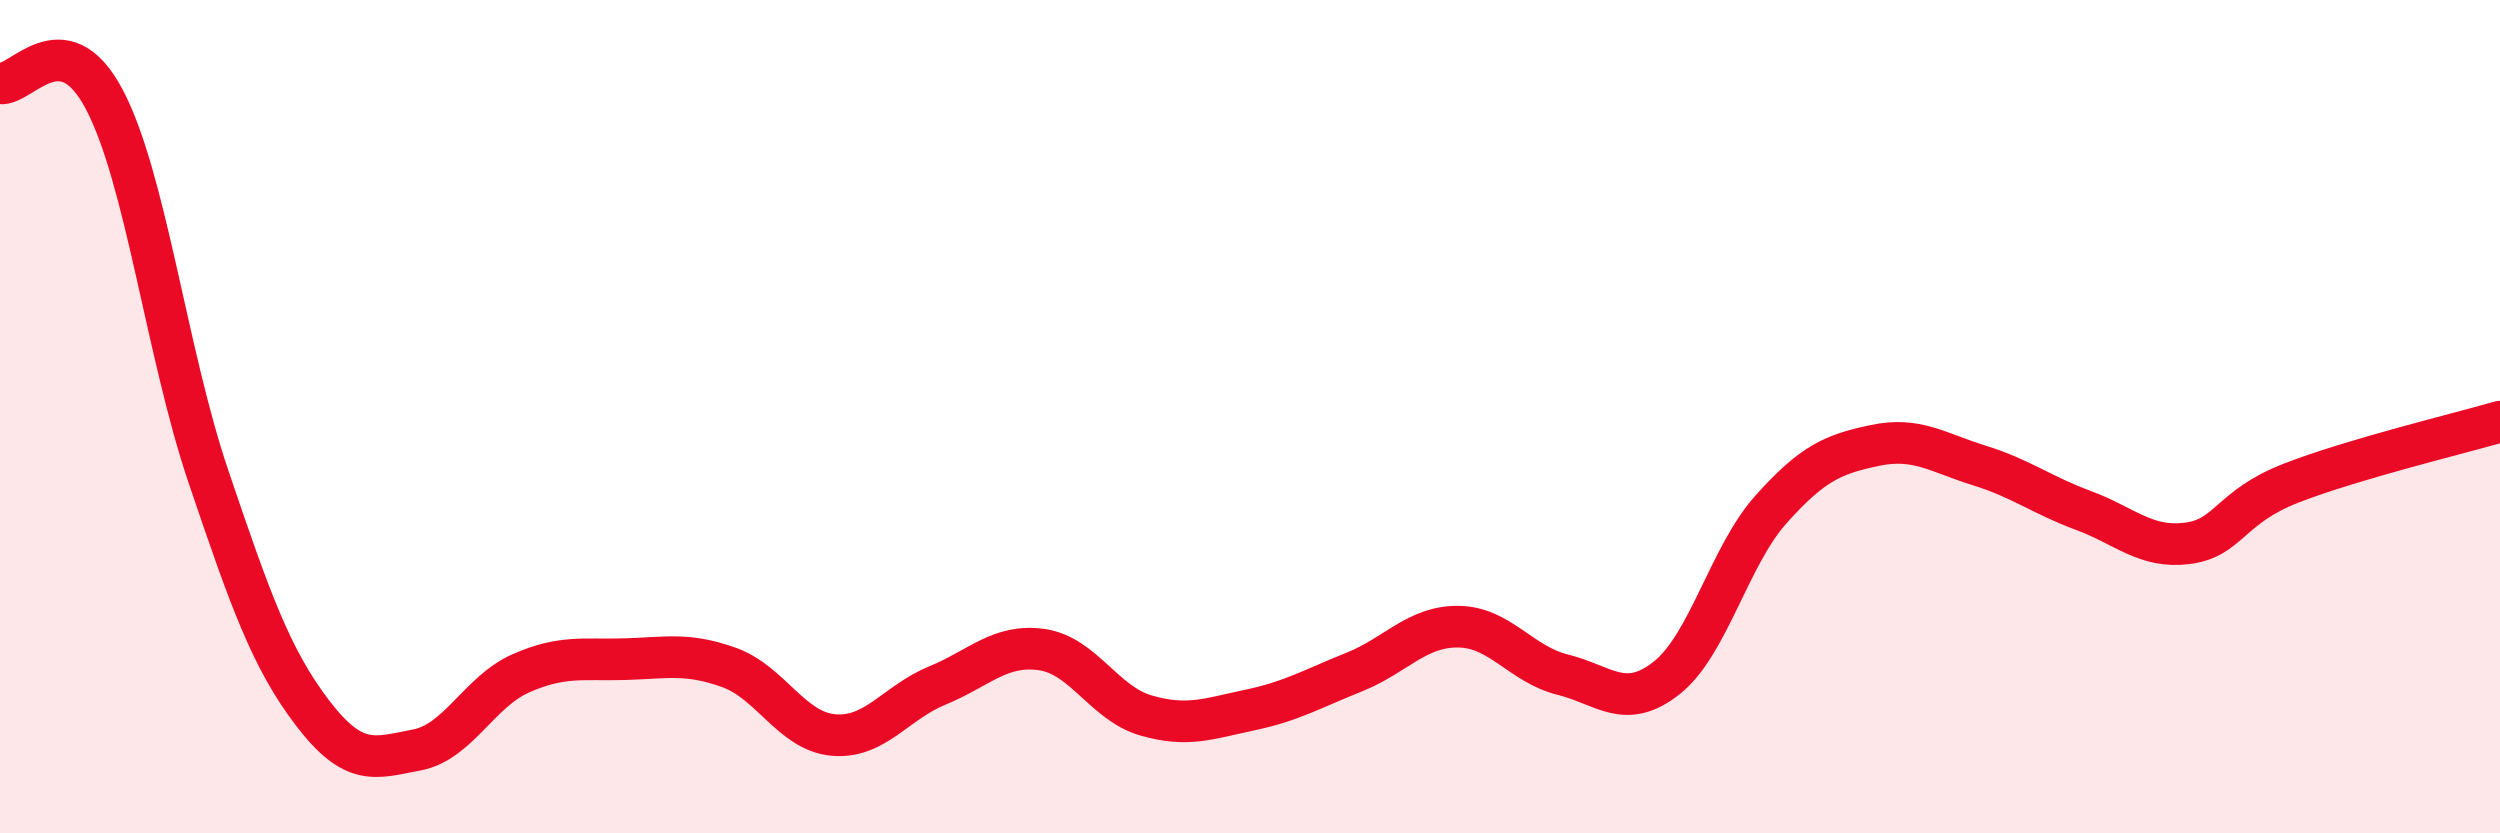
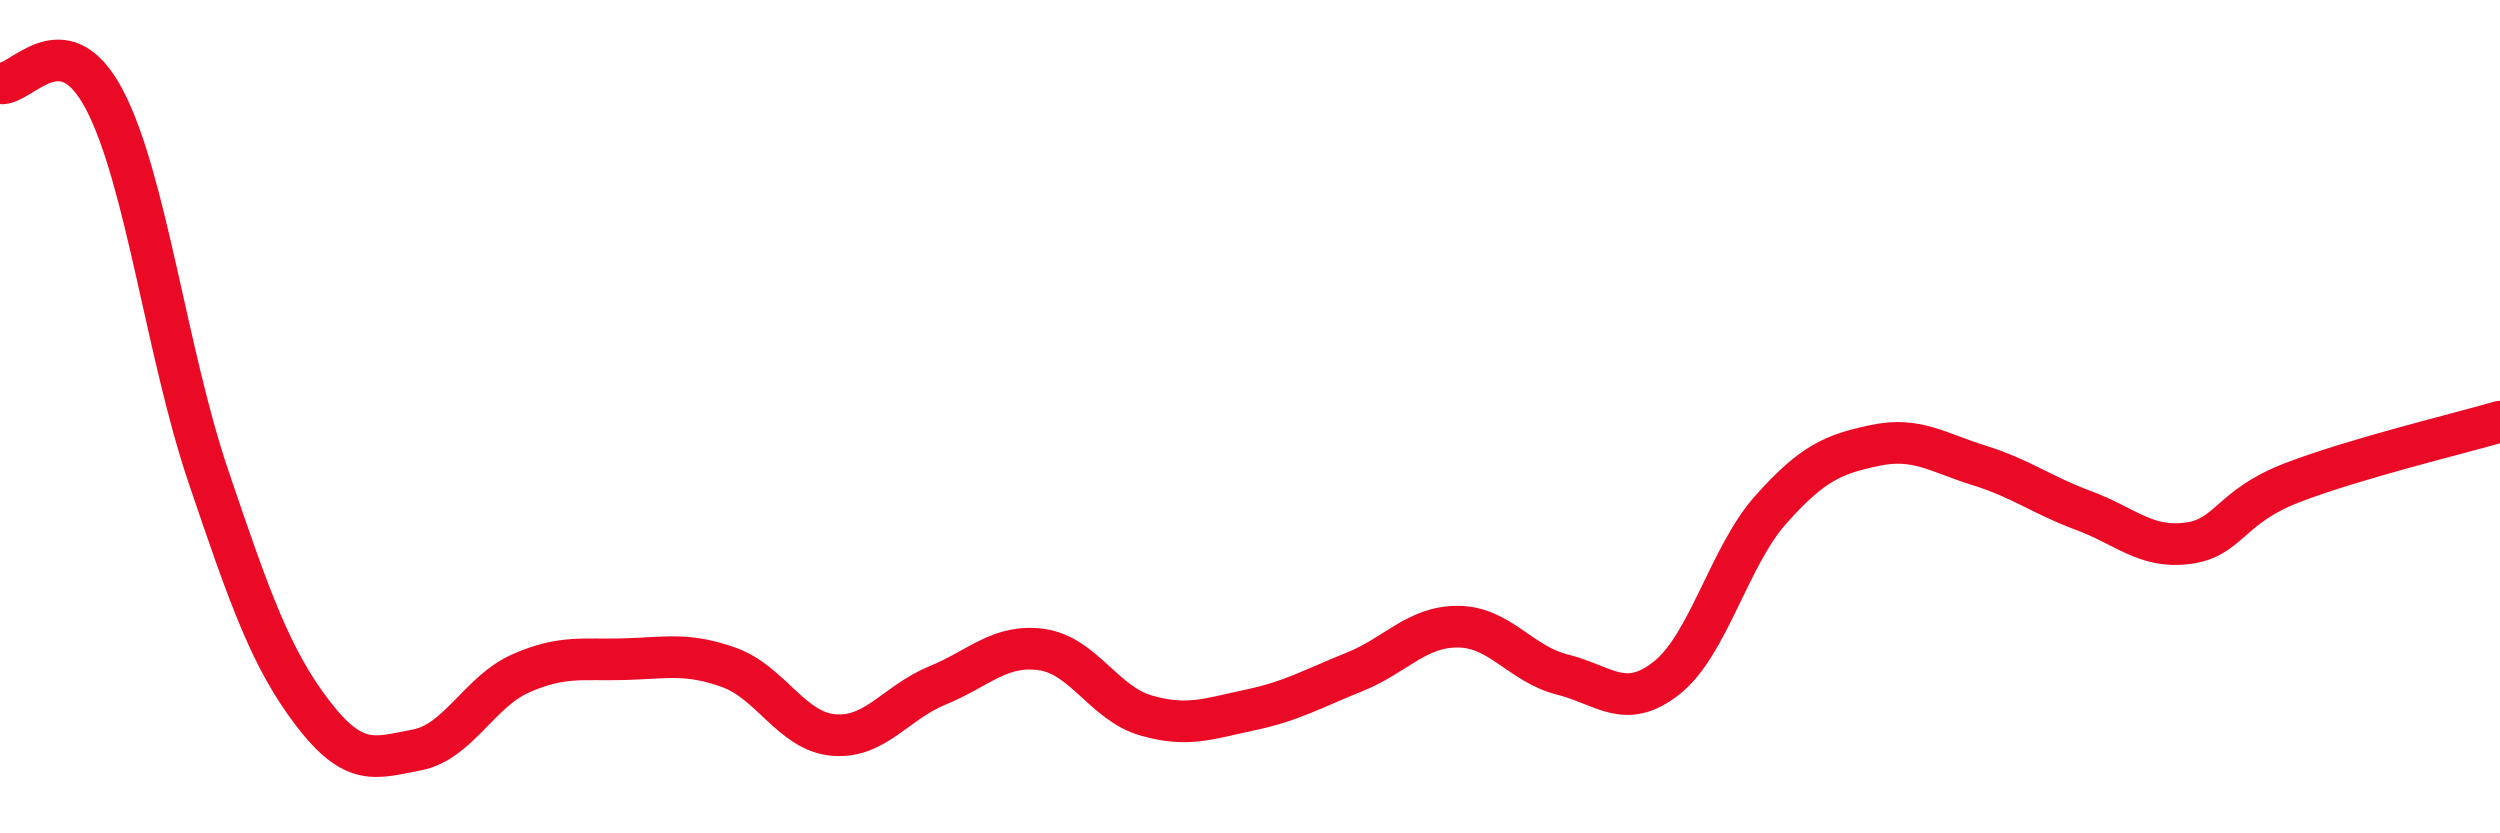
<svg xmlns="http://www.w3.org/2000/svg" width="60" height="20" viewBox="0 0 60 20">
-   <path d="M 0,2 C 0.5,2.08 1.5,0.49 2.5,2.38 C 3.5,4.27 4,8.48 5,11.43 C 6,14.38 6.5,15.8 7.5,17.11 C 8.5,18.42 9,18.19 10,18 C 11,17.81 11.5,16.6 12.5,16.16 C 13.5,15.72 14,15.85 15,15.82 C 16,15.79 16.5,15.66 17.5,16.02 C 18.5,16.38 19,17.55 20,17.64 C 21,17.73 21.5,16.86 22.5,16.45 C 23.5,16.04 24,15.45 25,15.59 C 26,15.73 26.5,16.88 27.5,17.17 C 28.5,17.46 29,17.25 30,17.04 C 31,16.83 31.5,16.53 32.5,16.13 C 33.5,15.73 34,15.03 35,15.04 C 36,15.05 36.5,15.94 37.5,16.19 C 38.5,16.44 39,17.06 40,16.27 C 41,15.48 41.5,13.35 42.5,12.23 C 43.5,11.11 44,10.9 45,10.69 C 46,10.48 46.5,10.86 47.5,11.17 C 48.5,11.48 49,11.88 50,12.25 C 51,12.62 51.5,13.17 52.5,13.04 C 53.5,12.91 53.5,12.17 55,11.59 C 56.5,11.01 59,10.41 60,10.12L60 20L0 20Z" fill="#EB0A25" opacity="0.1" stroke-linecap="round" stroke-linejoin="round" />
  <path d="M 0,2 C 0.5,2.08 1.5,0.49 2.5,2.38 C 3.5,4.27 4,8.48 5,11.43 C 6,14.38 6.5,15.8 7.5,17.11 C 8.5,18.42 9,18.19 10,18 C 11,17.81 11.5,16.6 12.5,16.16 C 13.5,15.72 14,15.85 15,15.82 C 16,15.79 16.5,15.66 17.5,16.02 C 18.5,16.38 19,17.55 20,17.64 C 21,17.73 21.5,16.86 22.5,16.45 C 23.5,16.04 24,15.45 25,15.59 C 26,15.73 26.5,16.88 27.5,17.17 C 28.5,17.46 29,17.25 30,17.04 C 31,16.83 31.5,16.53 32.5,16.13 C 33.5,15.73 34,15.03 35,15.04 C 36,15.05 36.5,15.94 37.5,16.19 C 38.5,16.44 39,17.06 40,16.27 C 41,15.48 41.5,13.35 42.5,12.23 C 43.5,11.11 44,10.9 45,10.69 C 46,10.48 46.5,10.86 47.5,11.17 C 48.5,11.48 49,11.88 50,12.25 C 51,12.62 51.5,13.17 52.5,13.04 C 53.5,12.91 53.5,12.17 55,11.59 C 56.5,11.01 59,10.41 60,10.12" stroke="#EB0A25" stroke-width="1" fill="none" stroke-linecap="round" stroke-linejoin="round" />
</svg>